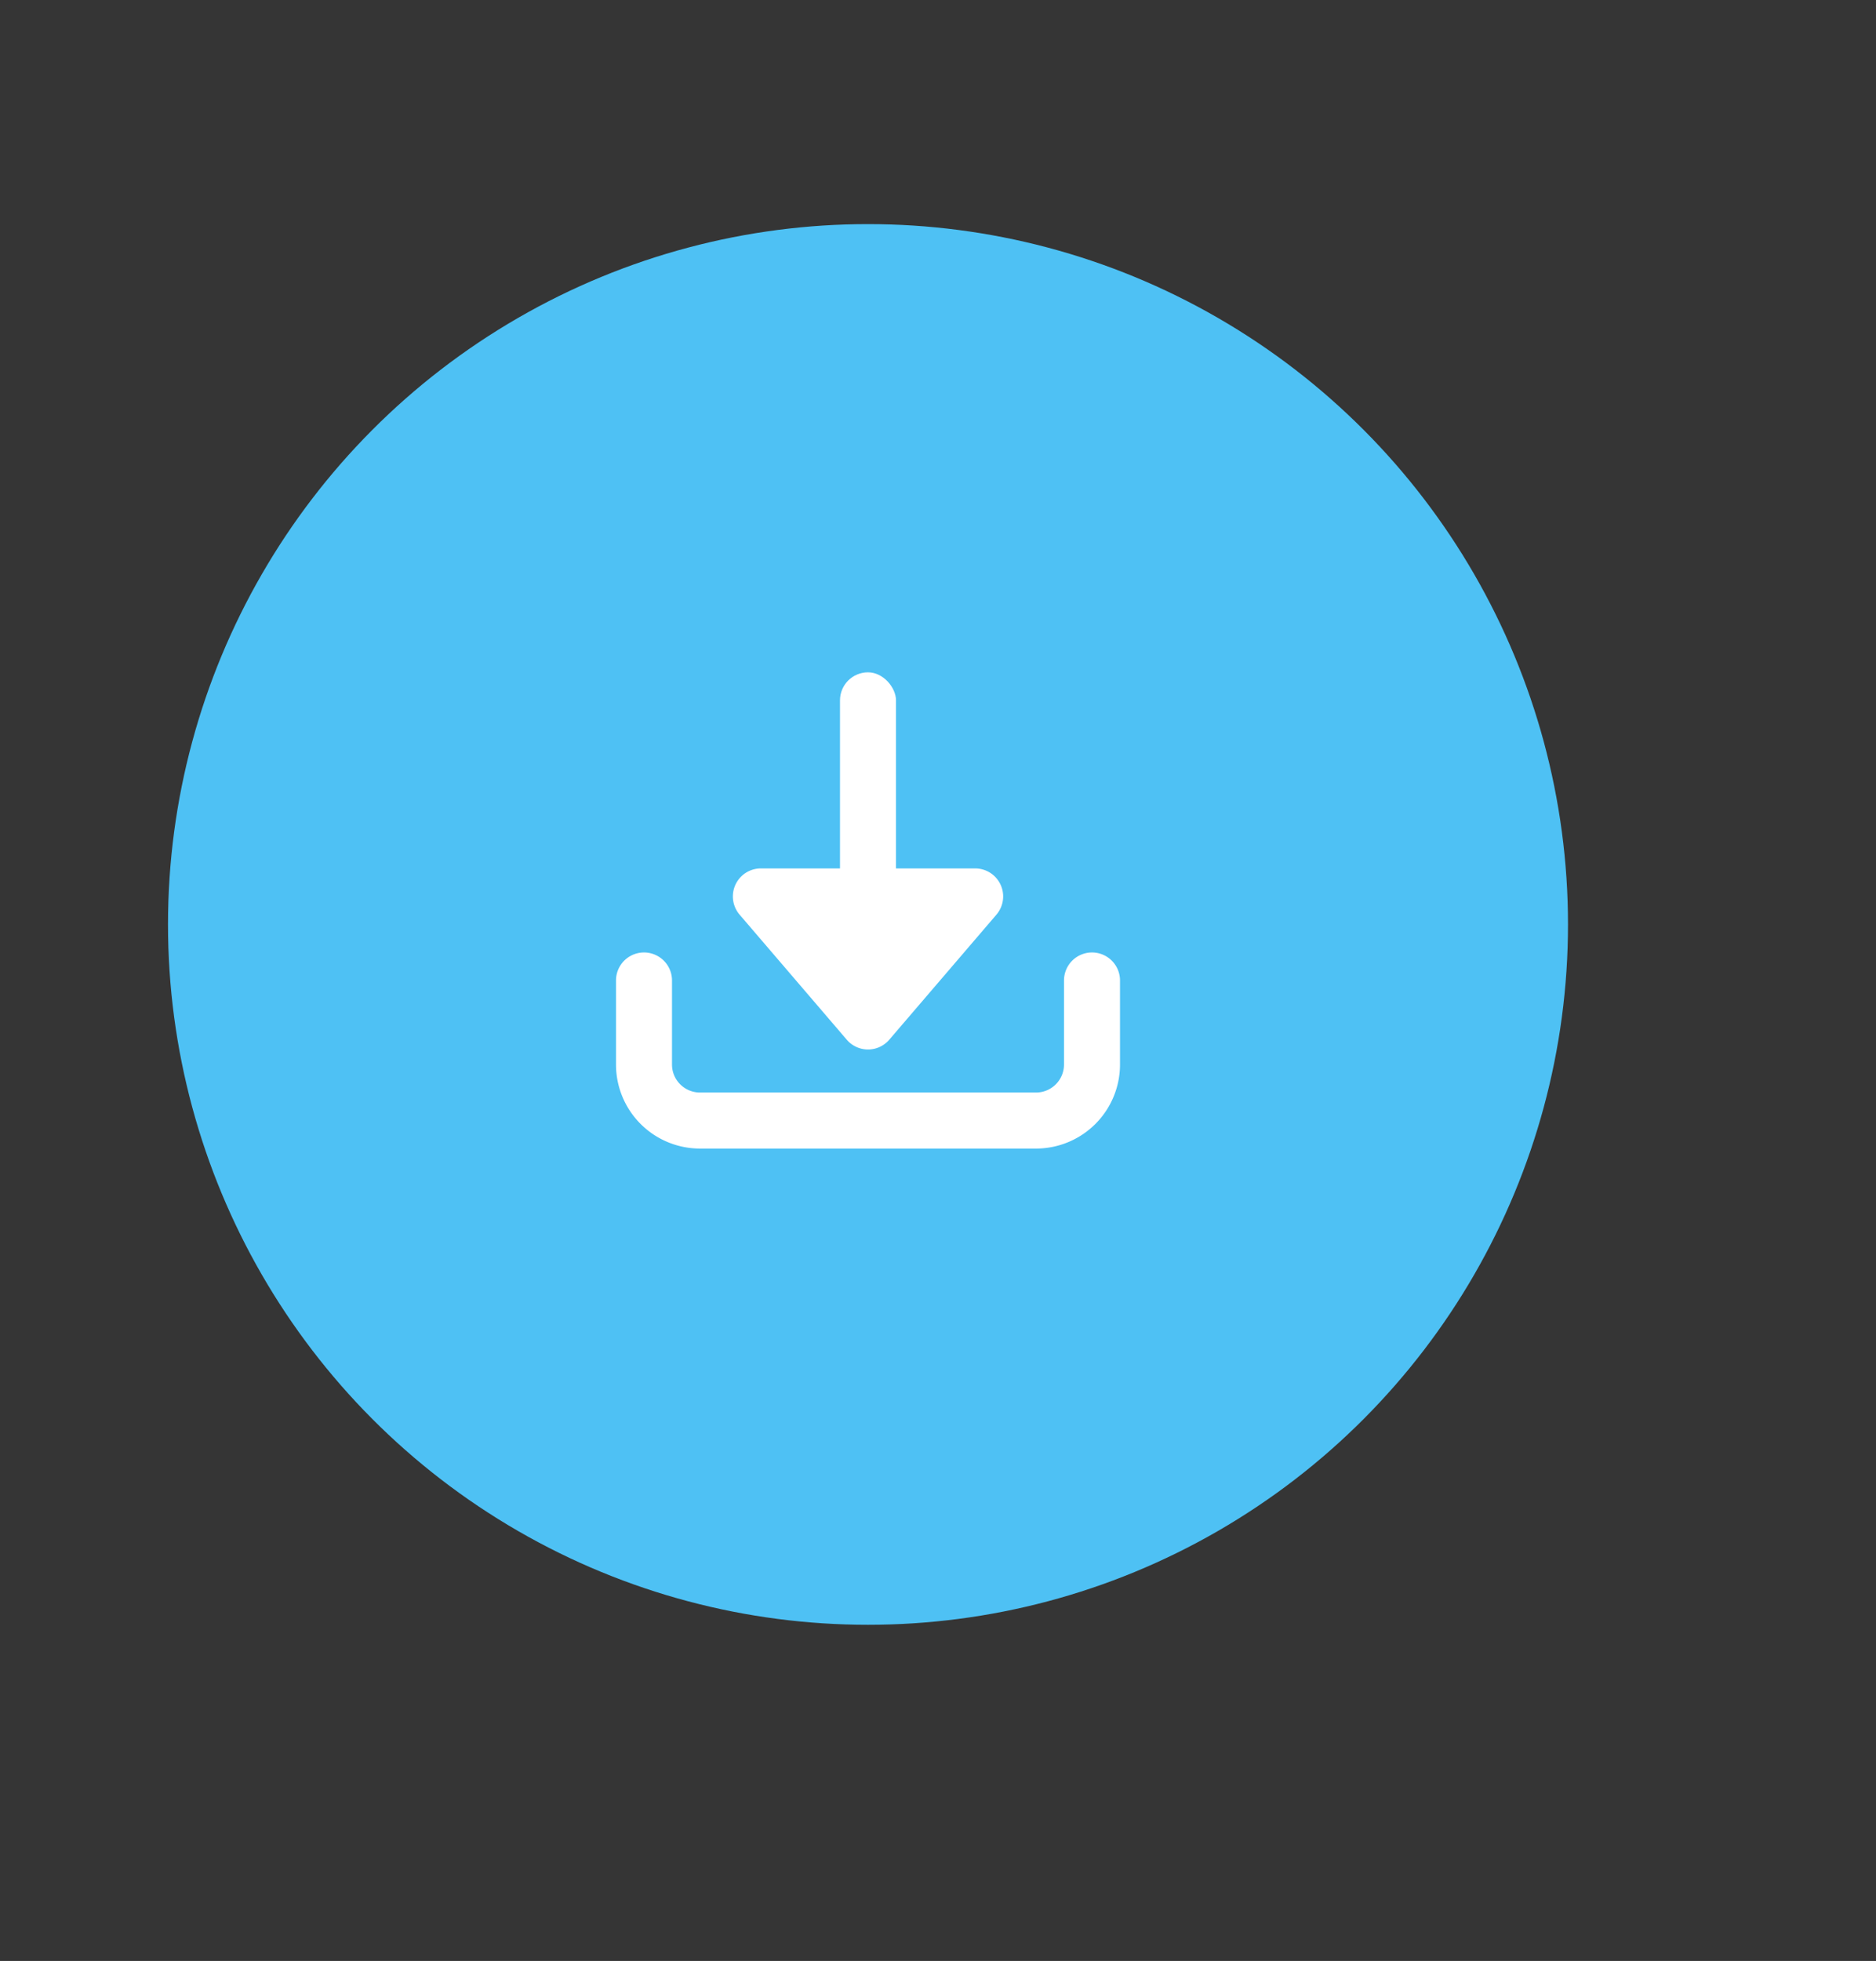
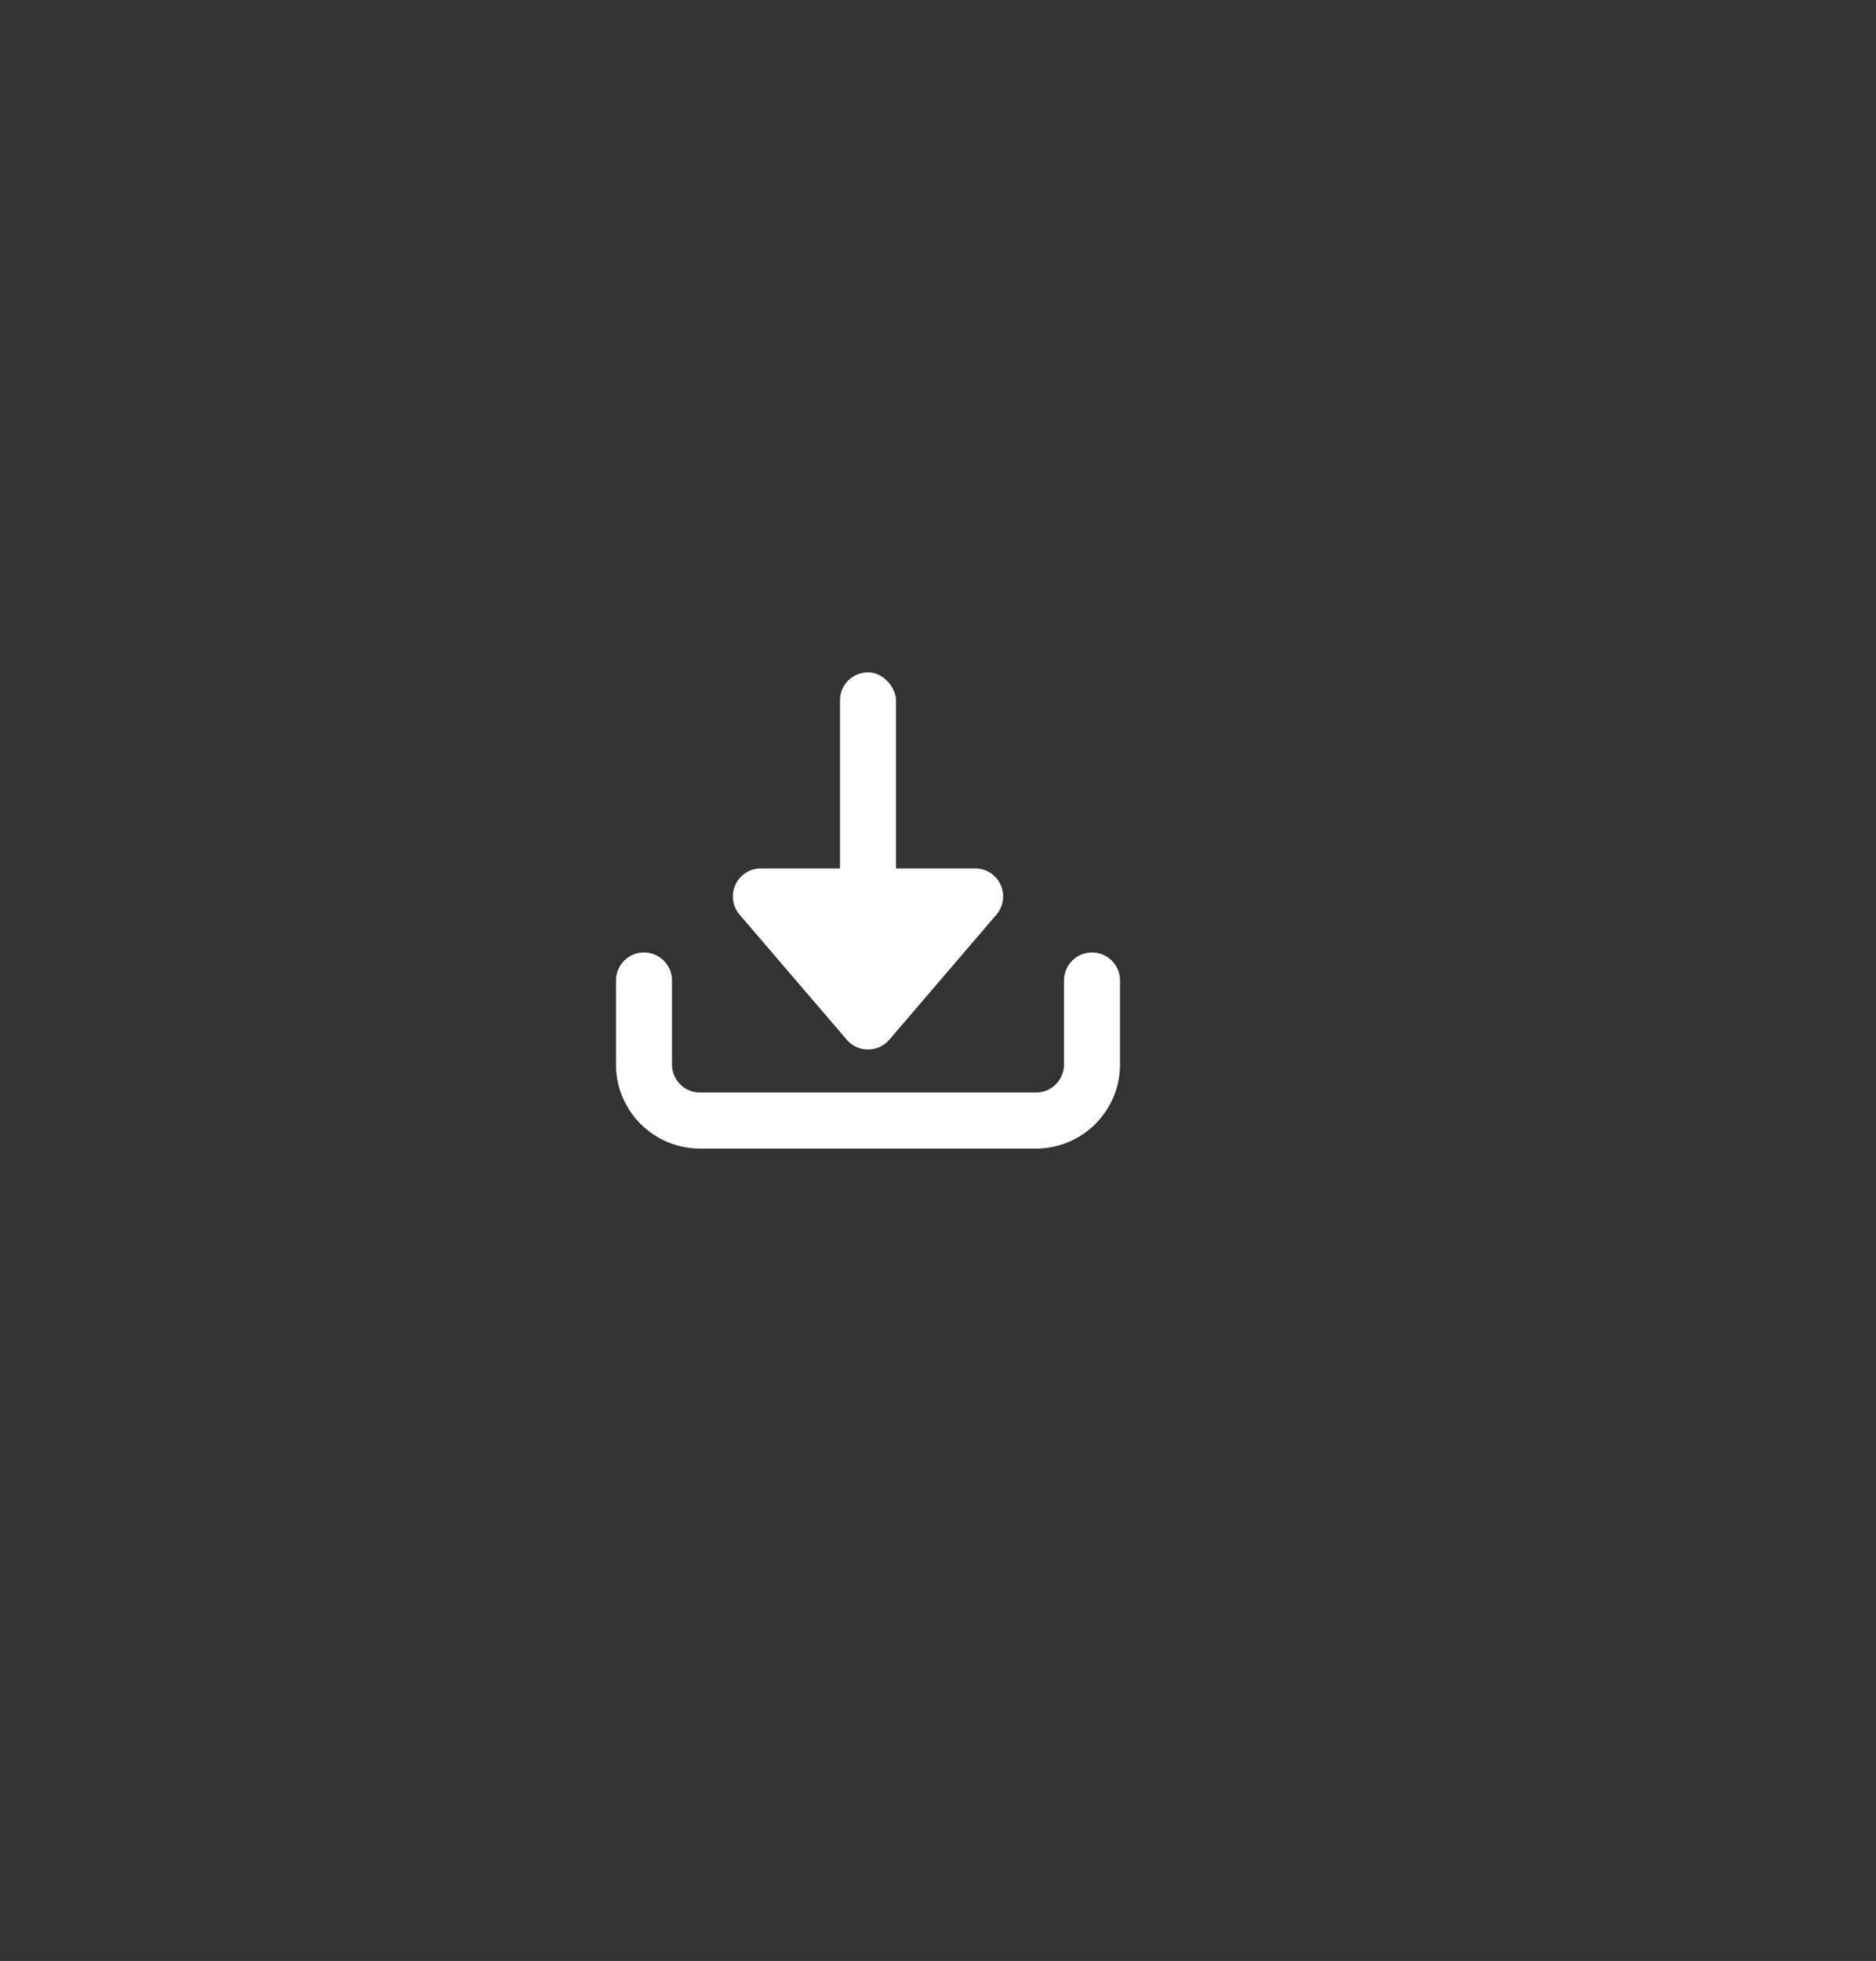
<svg xmlns="http://www.w3.org/2000/svg" width="67" height="70" fill="none">
  <rect width="100%" height="100%" fill="#333333" stroke="none" />
-   <path opacity=".01" fill="#fff" d="M-3 0h70v70H-3z" />
-   <circle cx="31" cy="33" r="25" fill="#4ec1f4" />
  <g fill="#fff">
    <rect x="30" y="24" width="2" height="10" rx="1" />
    <path fill-rule="evenodd" d="M30.241 37.114a1 1 0 0 0 1.519 0l3.826-4.463A1 1 0 0 0 34.826 31h-7.652a1 1 0 0 0-.759 1.651l3.826 4.463z" />
  </g>
  <path d="M39 35v3a2 2 0 0 1-2 2H25a2 2 0 0 1-2-2v-3" stroke="#fff" stroke-width="2" stroke-linecap="round" stroke-linejoin="round" />
</svg>